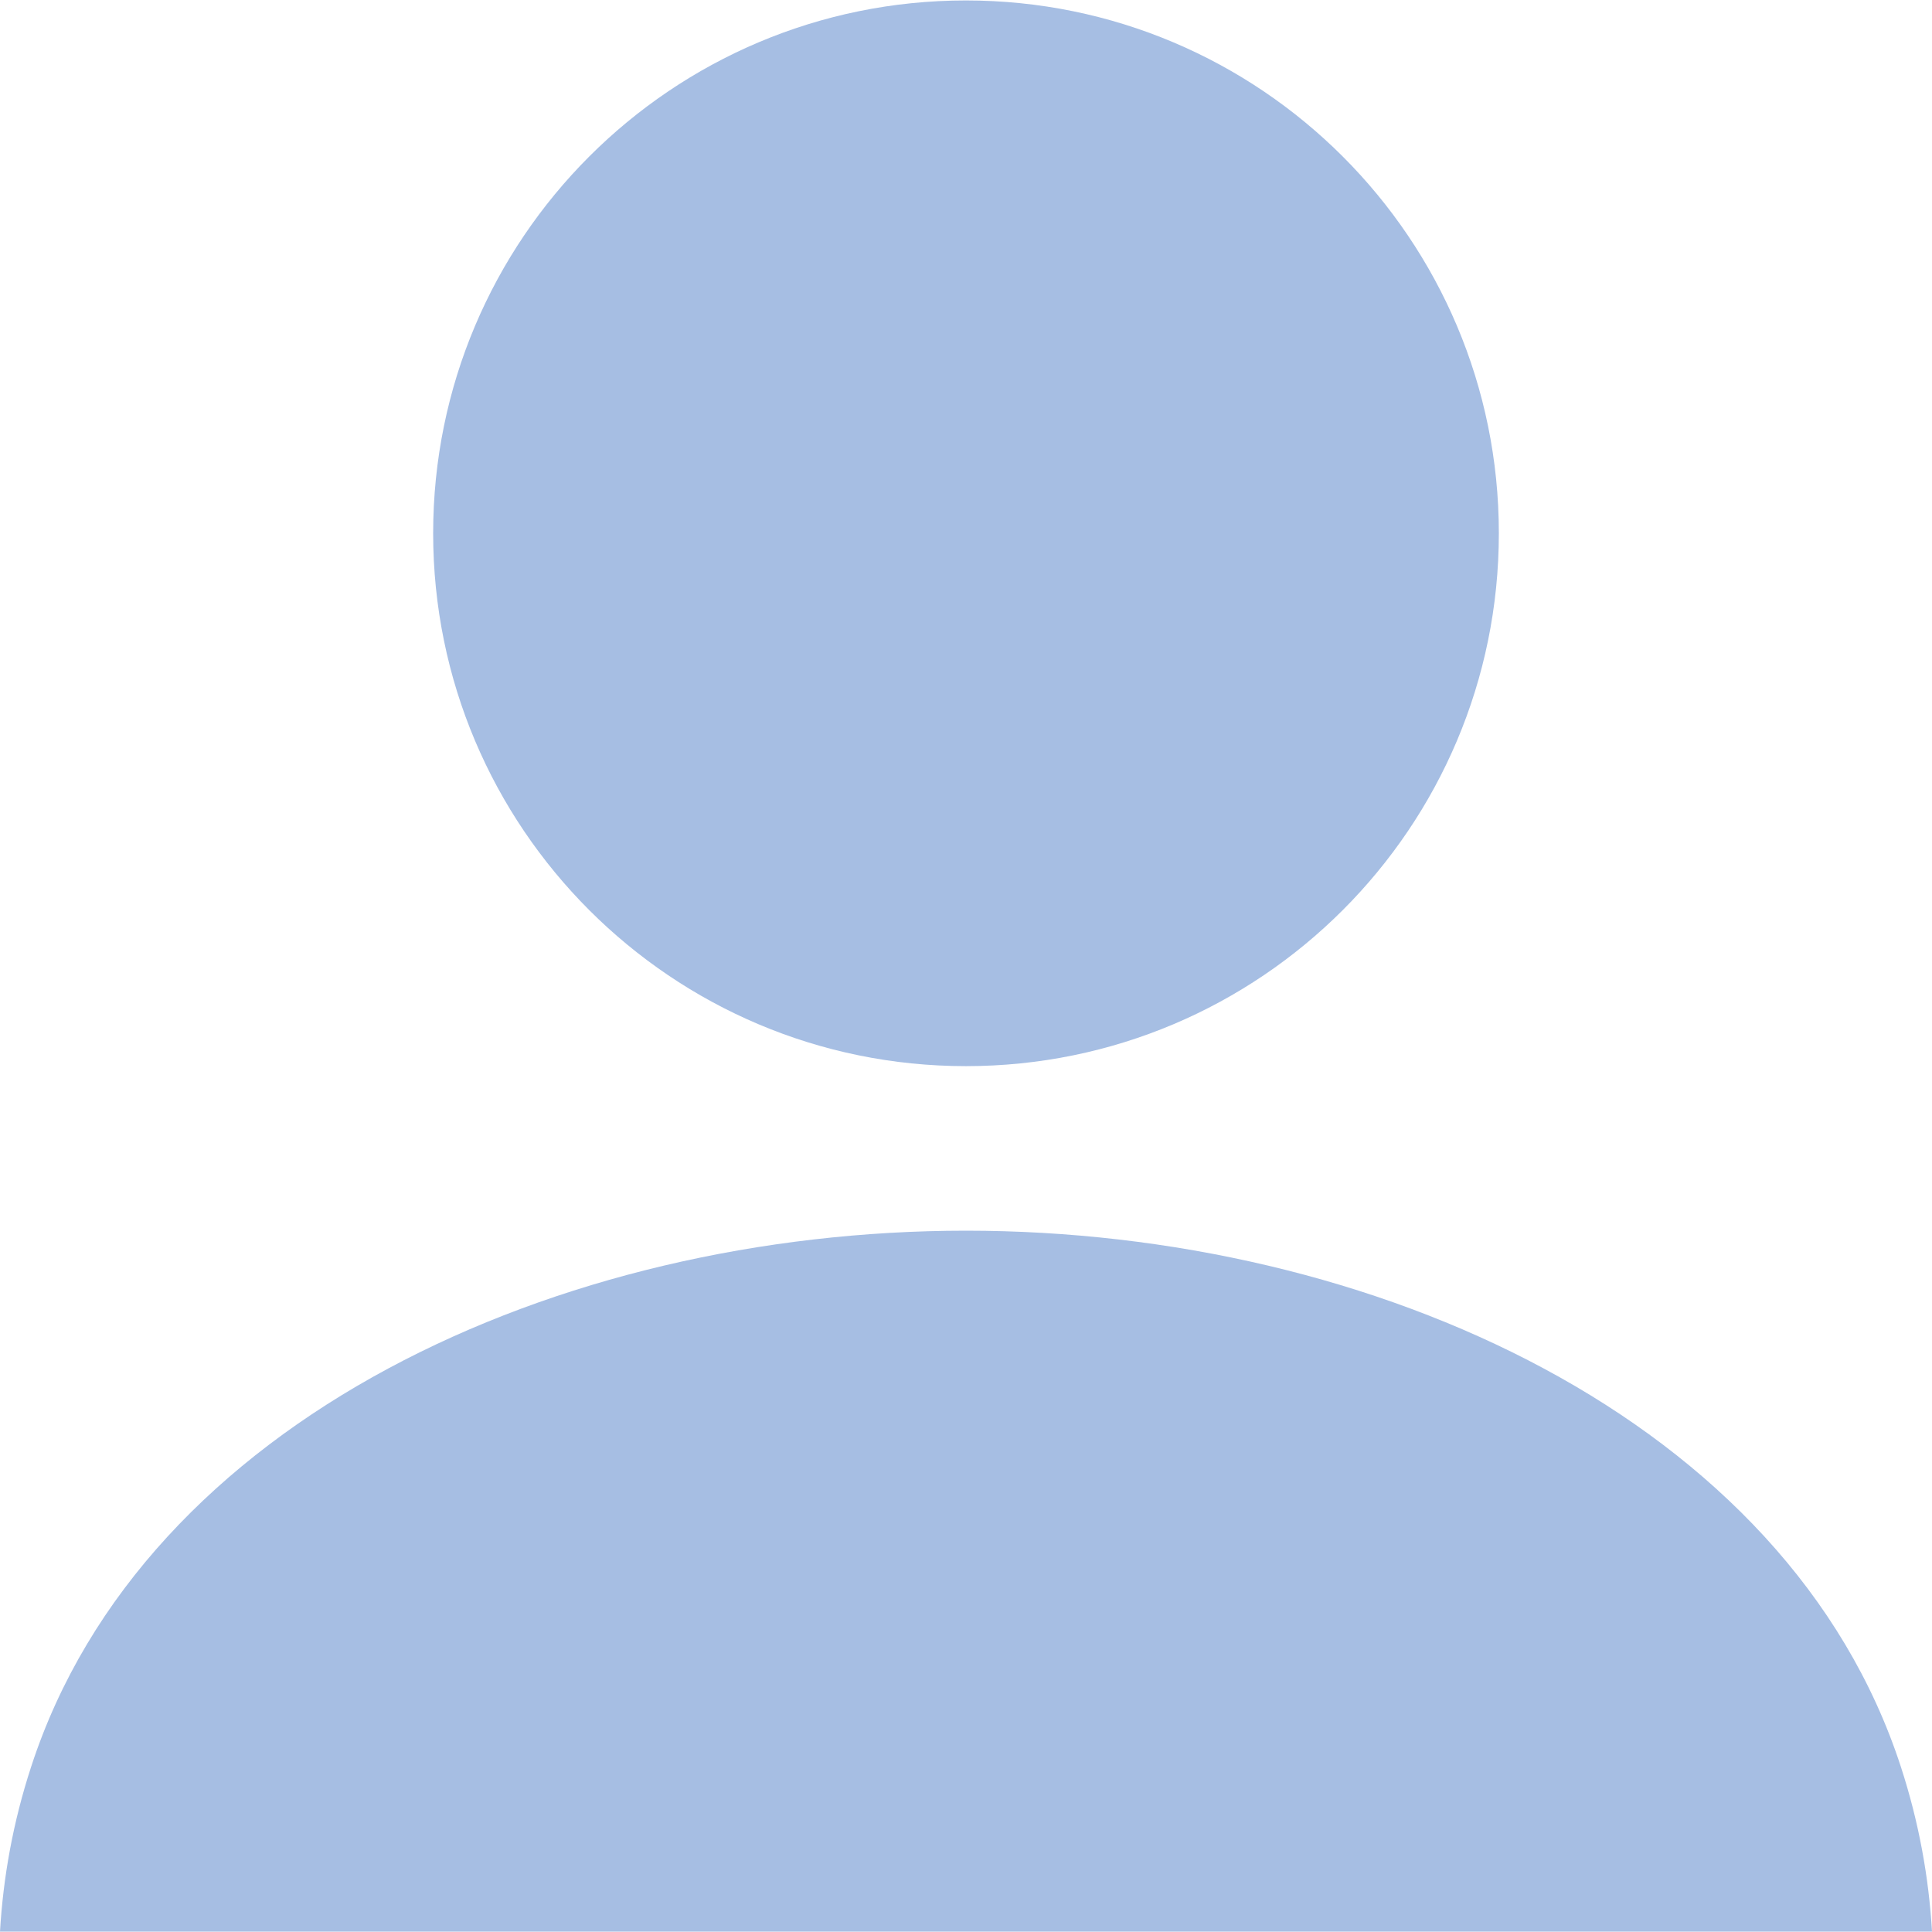
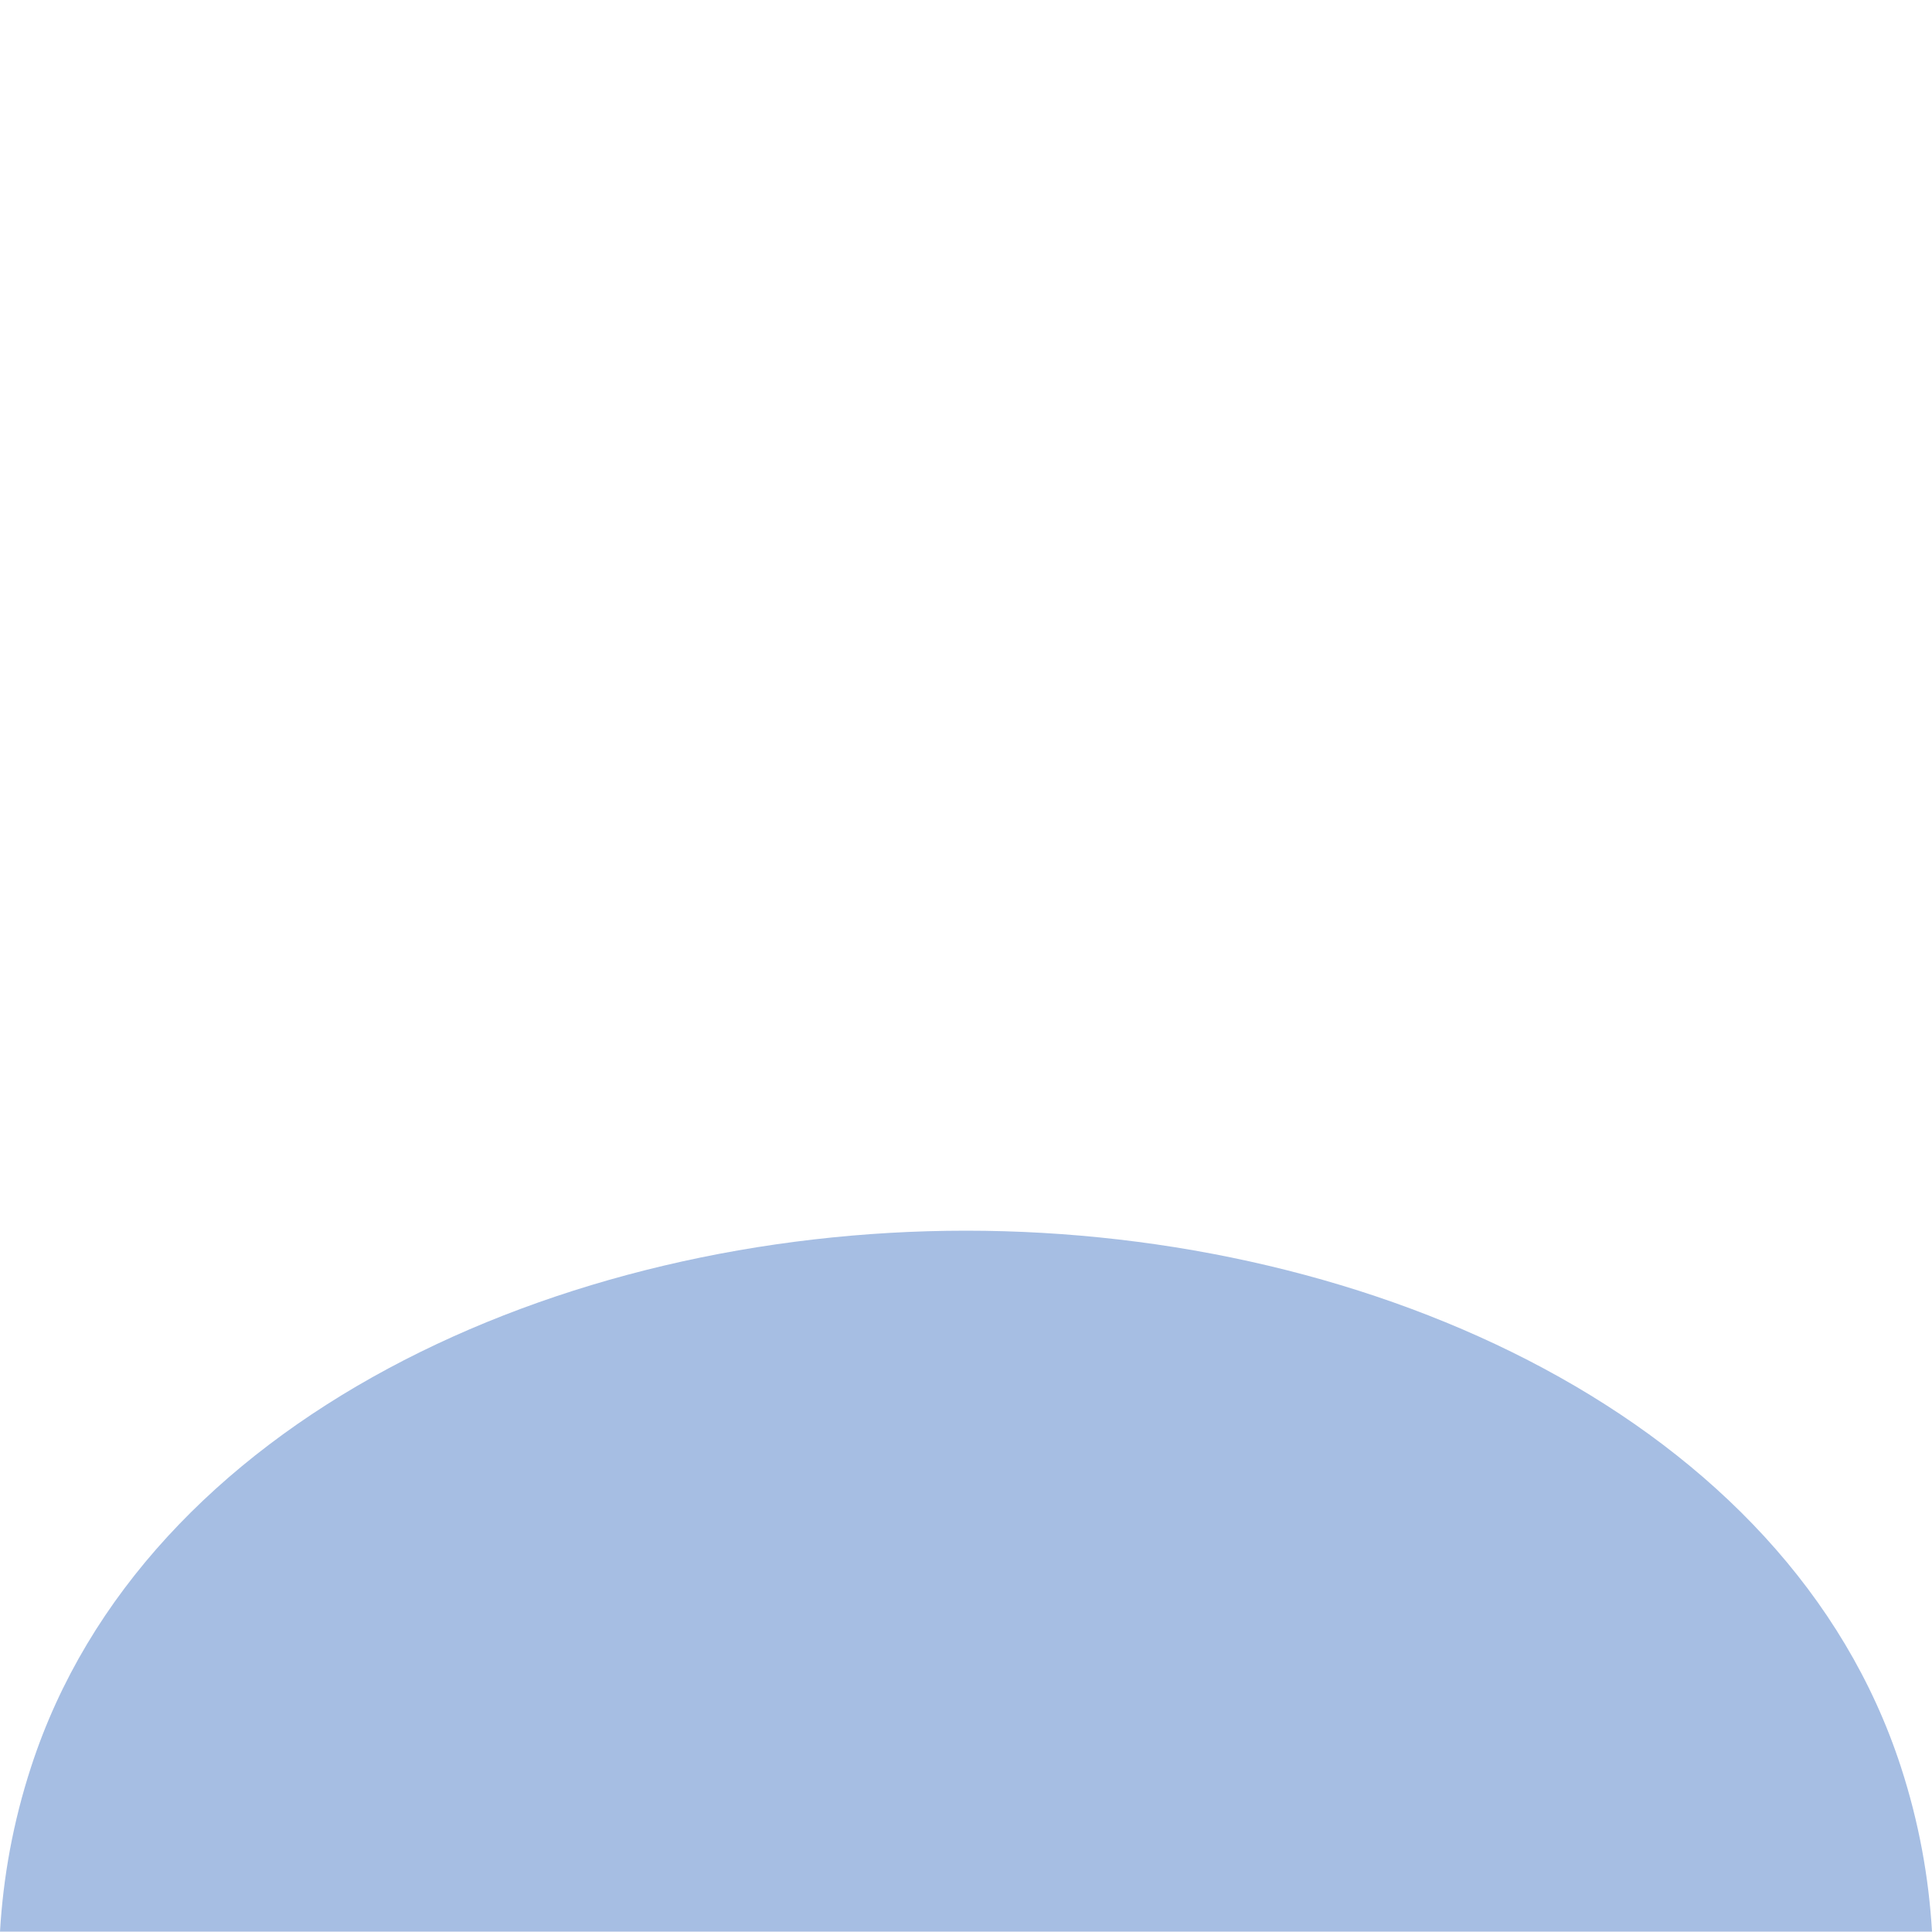
<svg xmlns="http://www.w3.org/2000/svg" version="1.1" id="レイヤー_1" x="0px" y="0px" width="30px" height="30px" viewBox="0 0 30 30" enable-background="new 0 0 30 30" xml:space="preserve">
  <g>
-     <path fill="#A6BEE3" d="M14.999,16.555c4.571,0,8.275-3.704,8.275-8.274c0-4.569-3.704-8.274-8.275-8.274   c-4.569,0-8.273,3.705-8.273,8.274C6.726,12.851,10.43,16.555,14.999,16.555z" />
    <path fill="#A6BEE3" d="M29.517,27.436c-1.753-5.391-8.188-8.326-14.517-8.326c-6.33,0-12.764,2.936-14.517,8.326   C0.201,28.299,0.049,29.156,0,29.994h30C29.951,29.156,29.798,28.299,29.517,27.436z" />
  </g>
</svg>